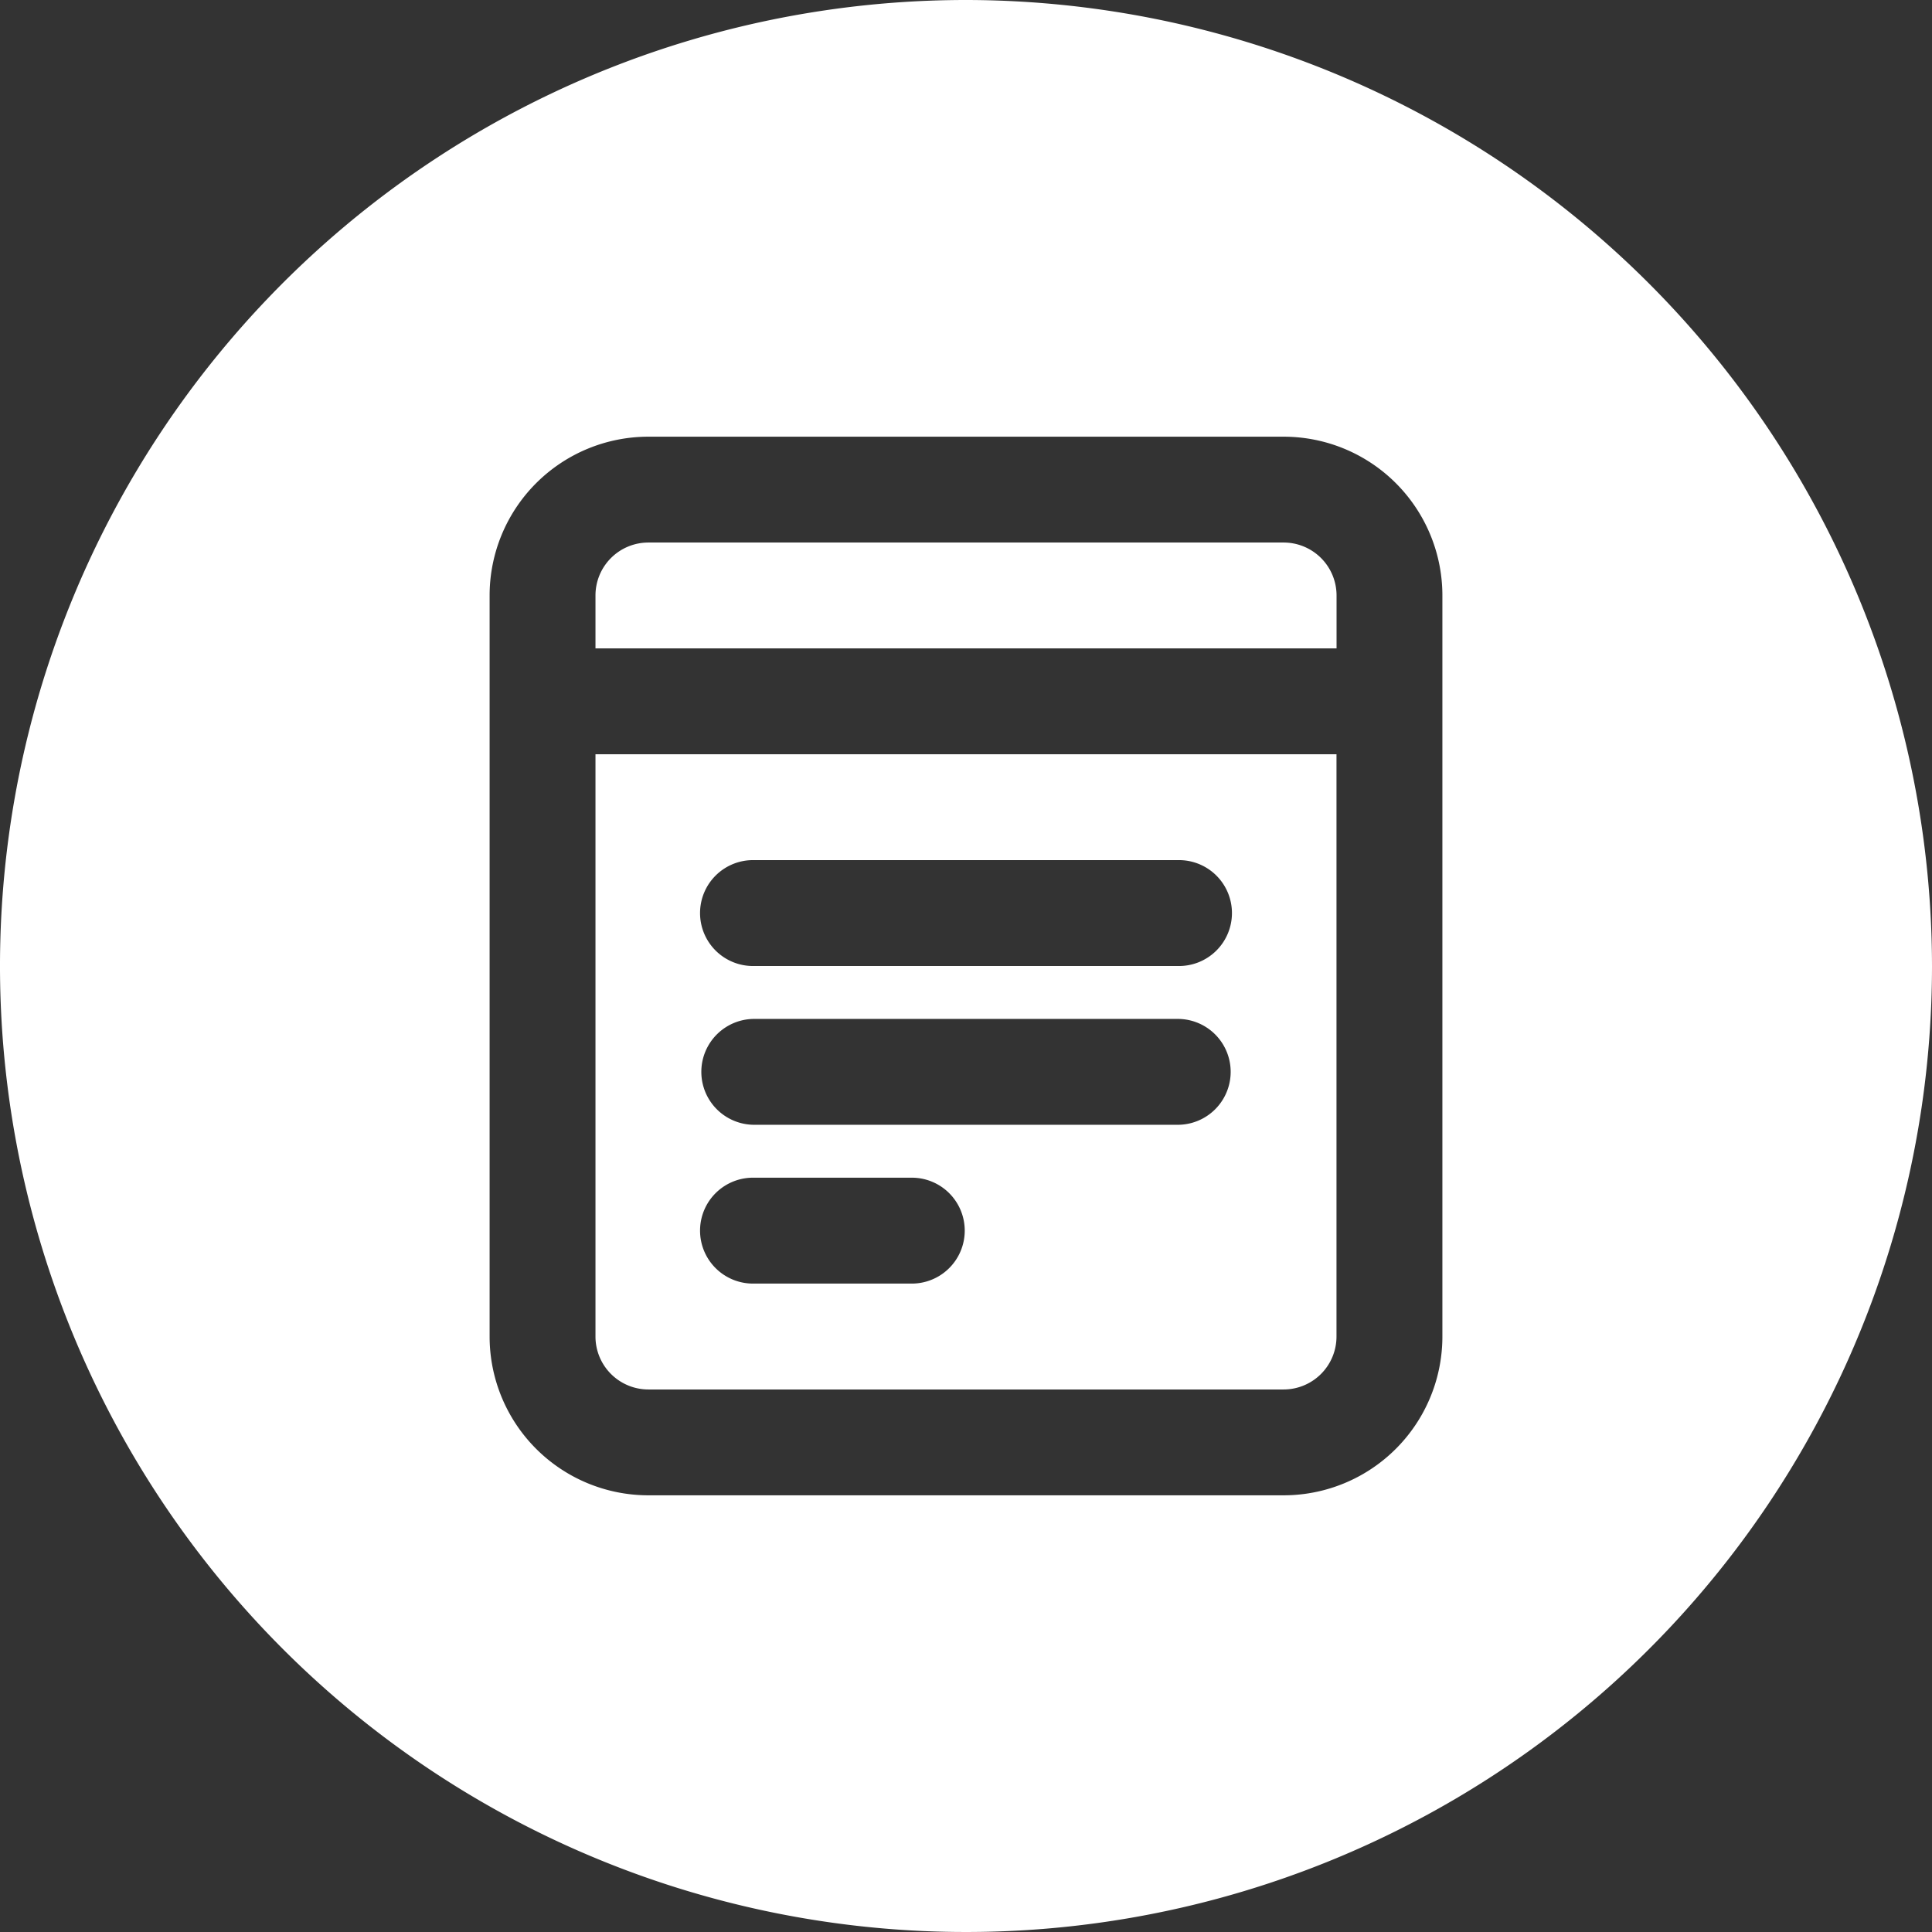
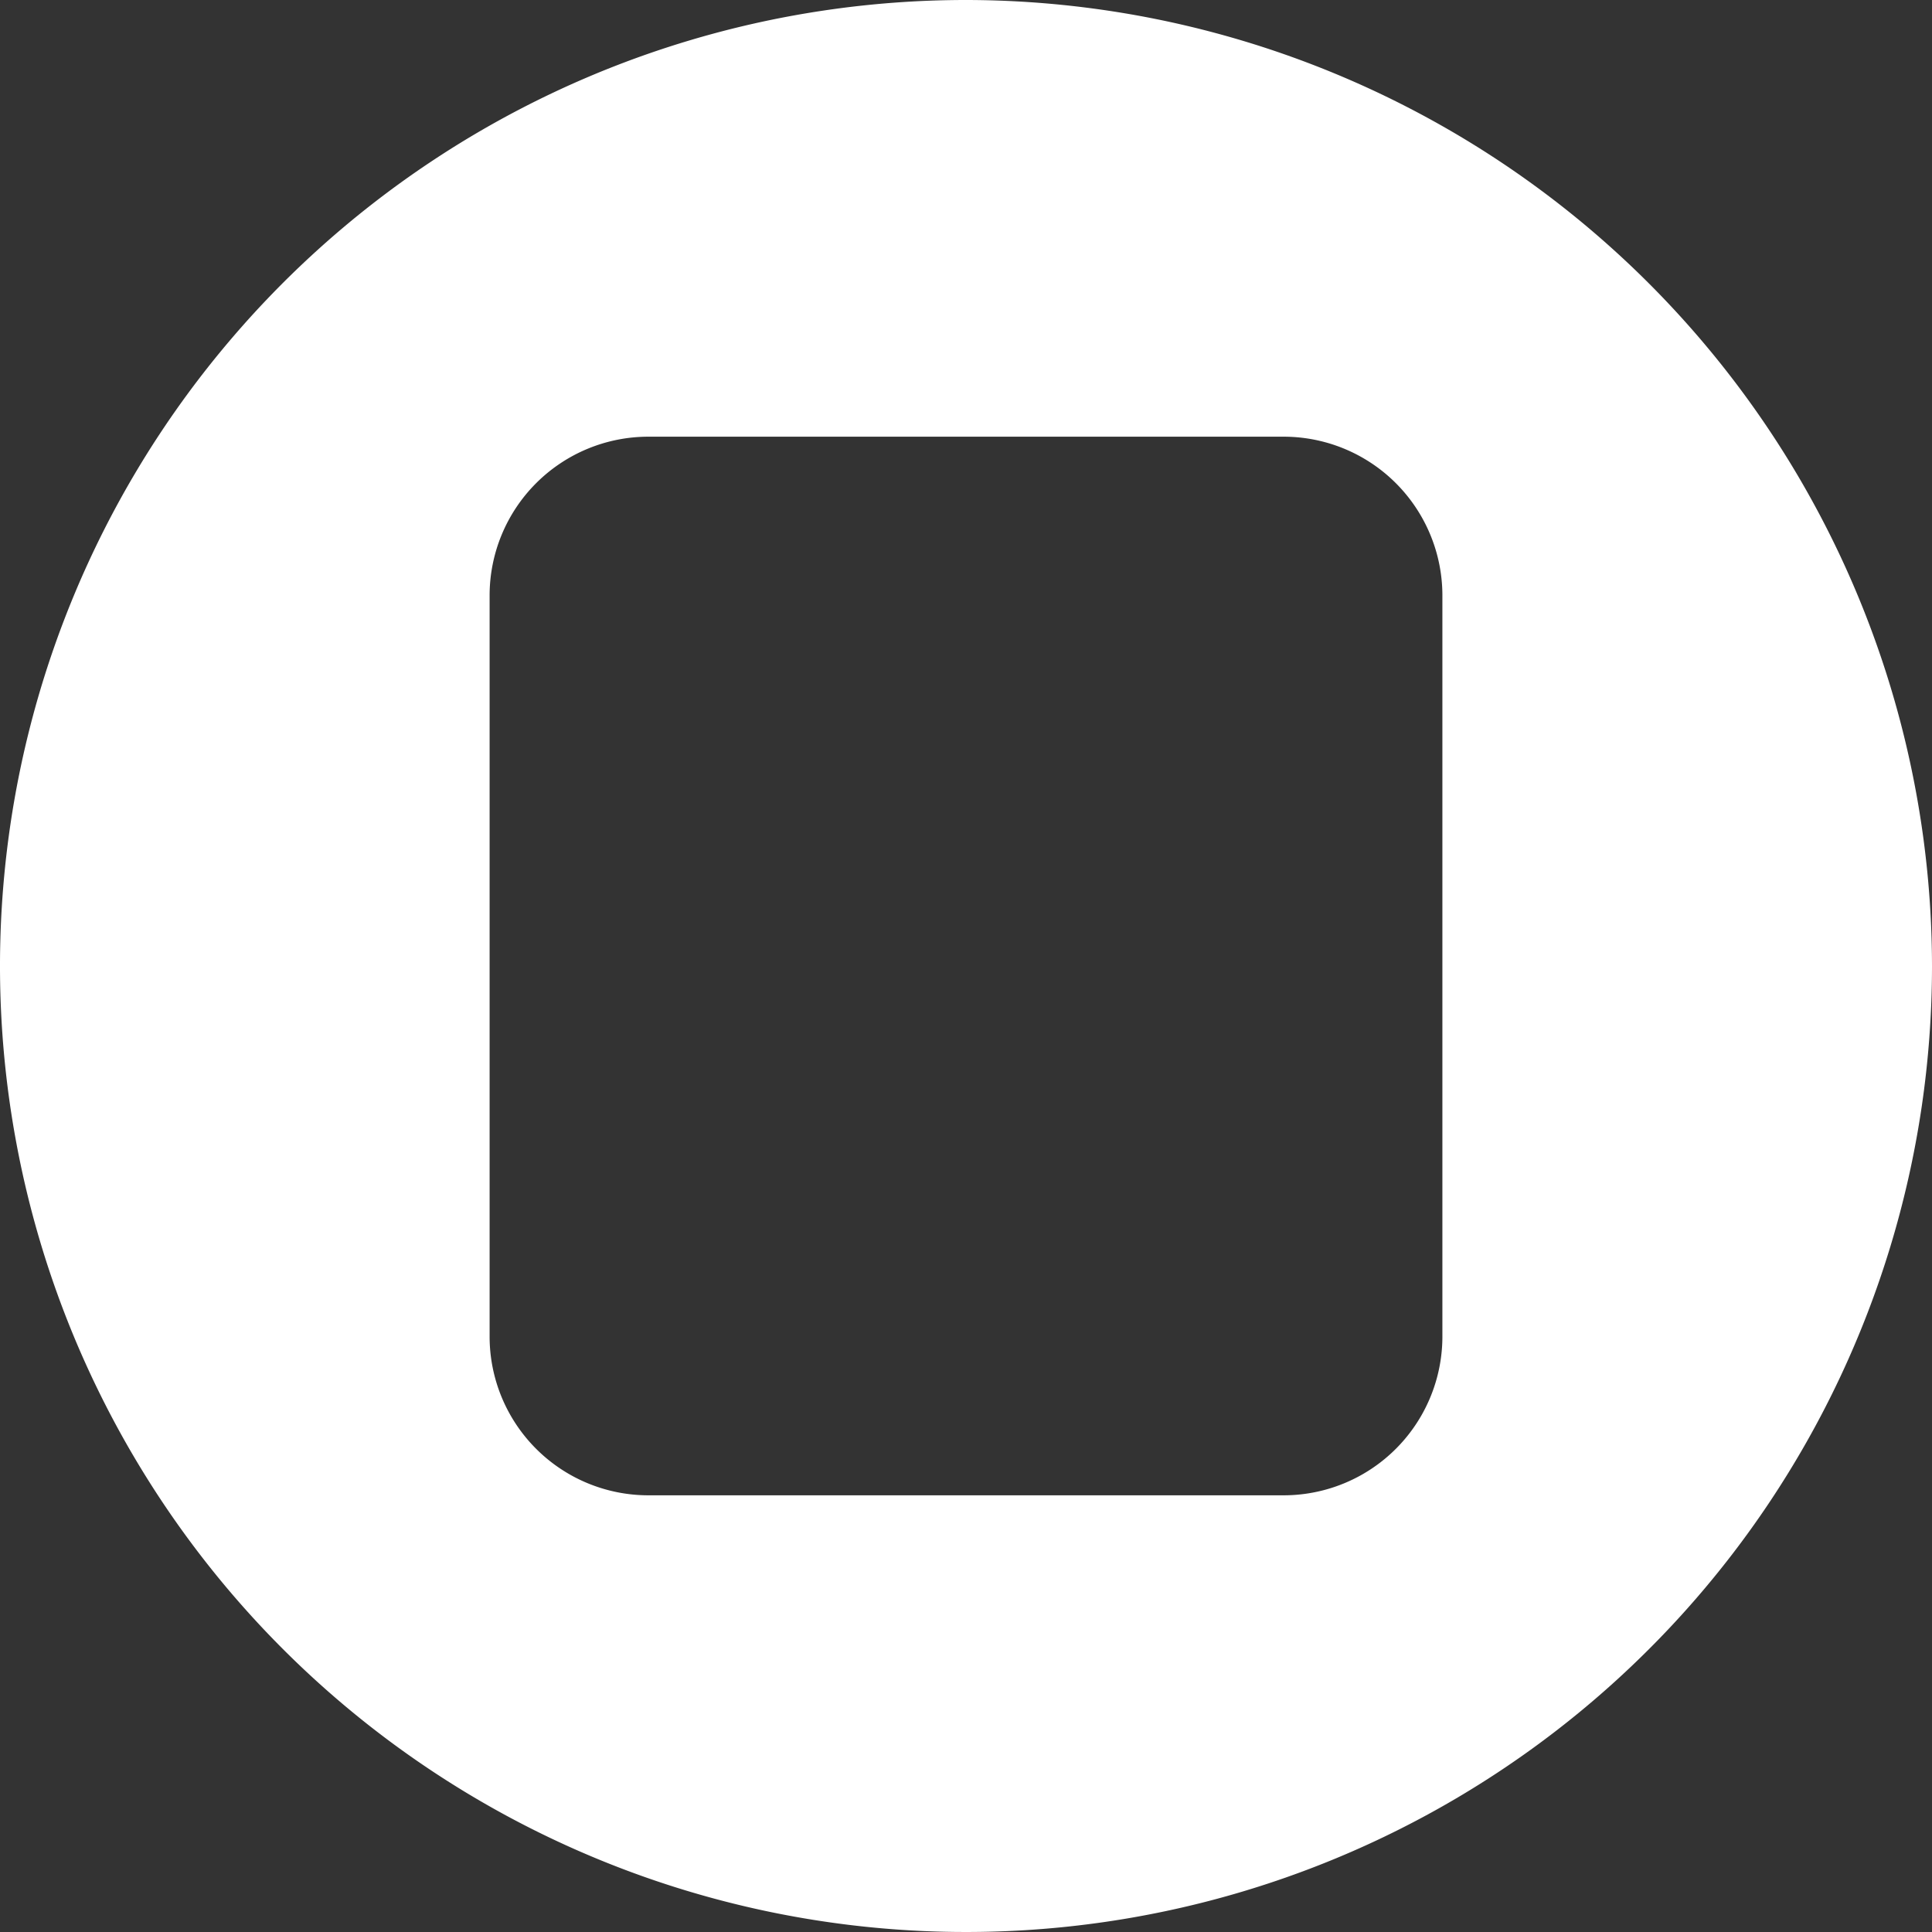
<svg xmlns="http://www.w3.org/2000/svg" width="64" height="64" viewBox="0 0 64 64">
  <rect x="0" y="0" width="64" height="64" fill="#333333" stroke="none" />
  <defs>
    <clipPath id="a">
      <rect width="64" height="64" fill="#fff" />
    </clipPath>
  </defs>
  <g clip-path="url(#a)">
-     <path d="M157.806,219.177a1.753,1.753,0,0,0,1.753,1.754H180.6a1.753,1.753,0,0,0,1.753-1.754V199.889H157.806Zm5.26-15.781h14.028a1.754,1.754,0,1,1,0,3.507H163.066a1.754,1.754,0,1,1,0-3.507m0,5.26h14.028a1.753,1.753,0,1,1,0,3.507H163.066a1.753,1.753,0,1,1,0-3.507m0,5.26h5.26a1.754,1.754,0,0,1,0,3.507h-5.26a1.754,1.754,0,1,1,0-3.507" transform="translate(-138.08 -174.903)" fill="#fff" />
-     <path d="M180.6,143.778H159.559a1.753,1.753,0,0,0-1.753,1.753v1.754h24.549v-1.754a1.754,1.754,0,0,0-1.753-1.753" transform="translate(-138.08 -125.806)" fill="#fff" />
    <path d="M32,0A32,32,0,1,0,64,32,32.036,32.036,0,0,0,32,0M47.781,44.274a5.26,5.26,0,0,1-5.26,5.26H21.479a5.26,5.26,0,0,1-5.26-5.26V19.726a5.26,5.26,0,0,1,5.26-5.26H42.521a5.26,5.26,0,0,1,5.26,5.26Z" fill="#fff" />
  </g>
</svg>